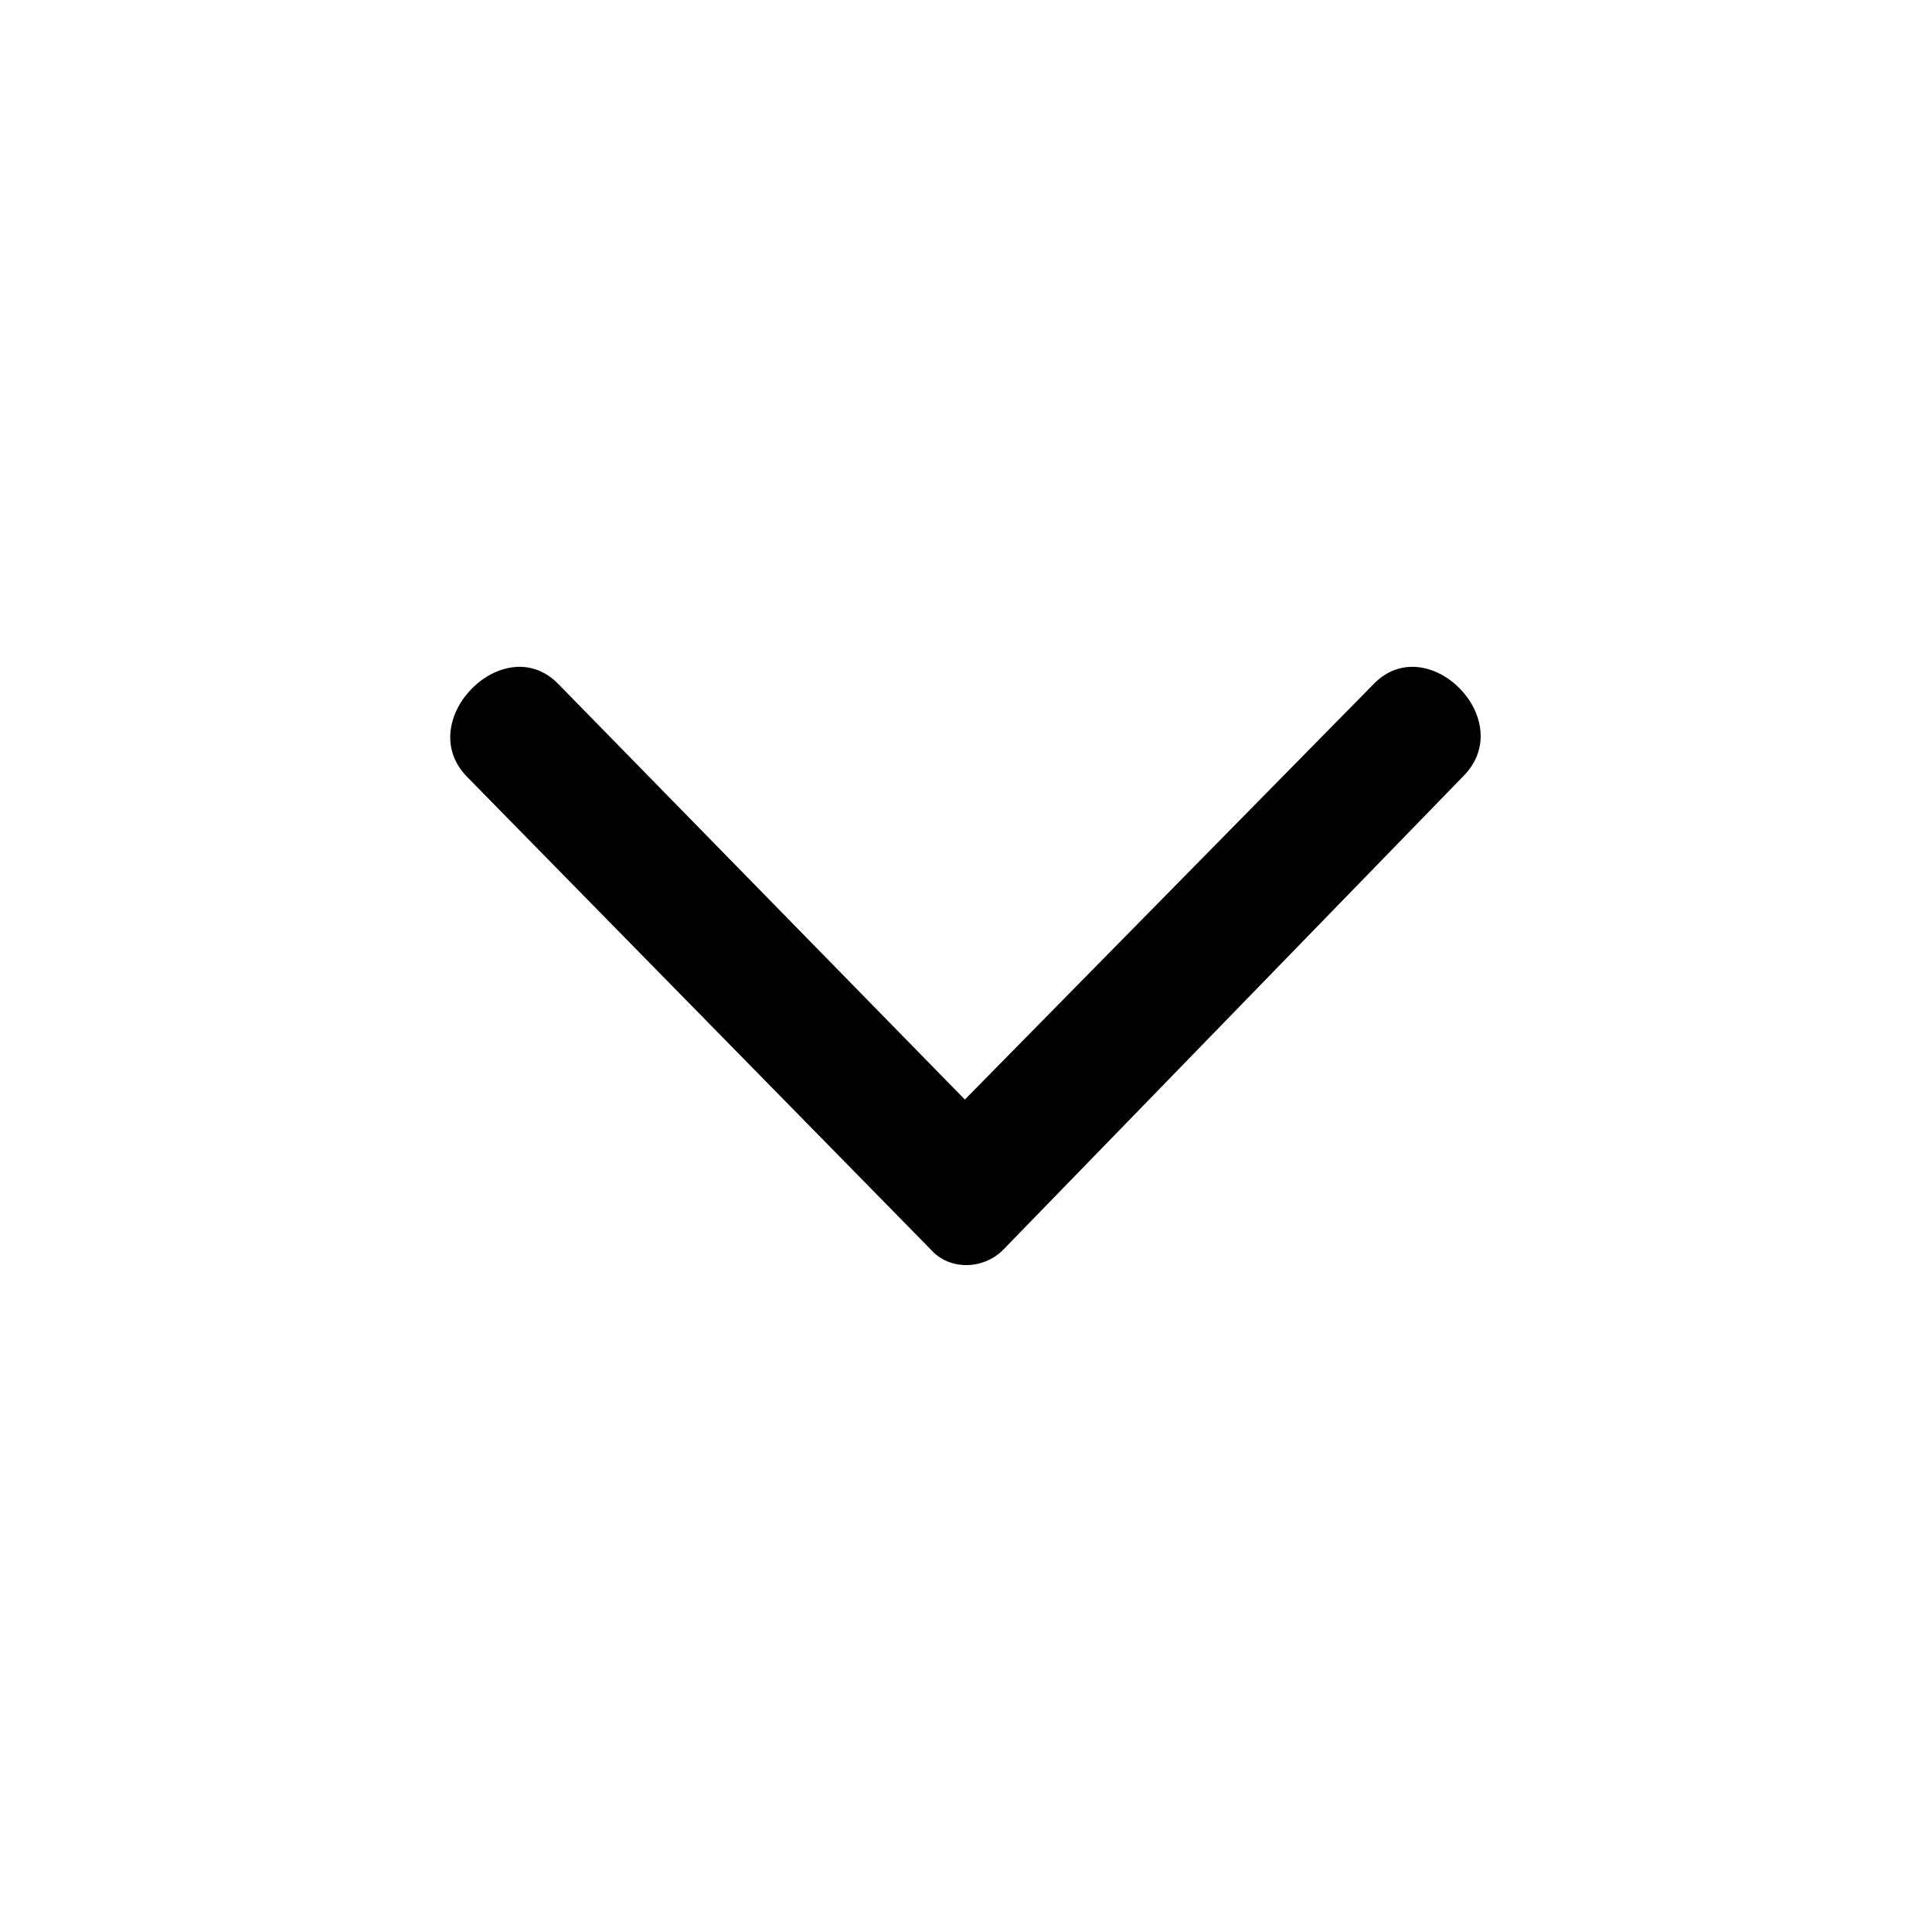
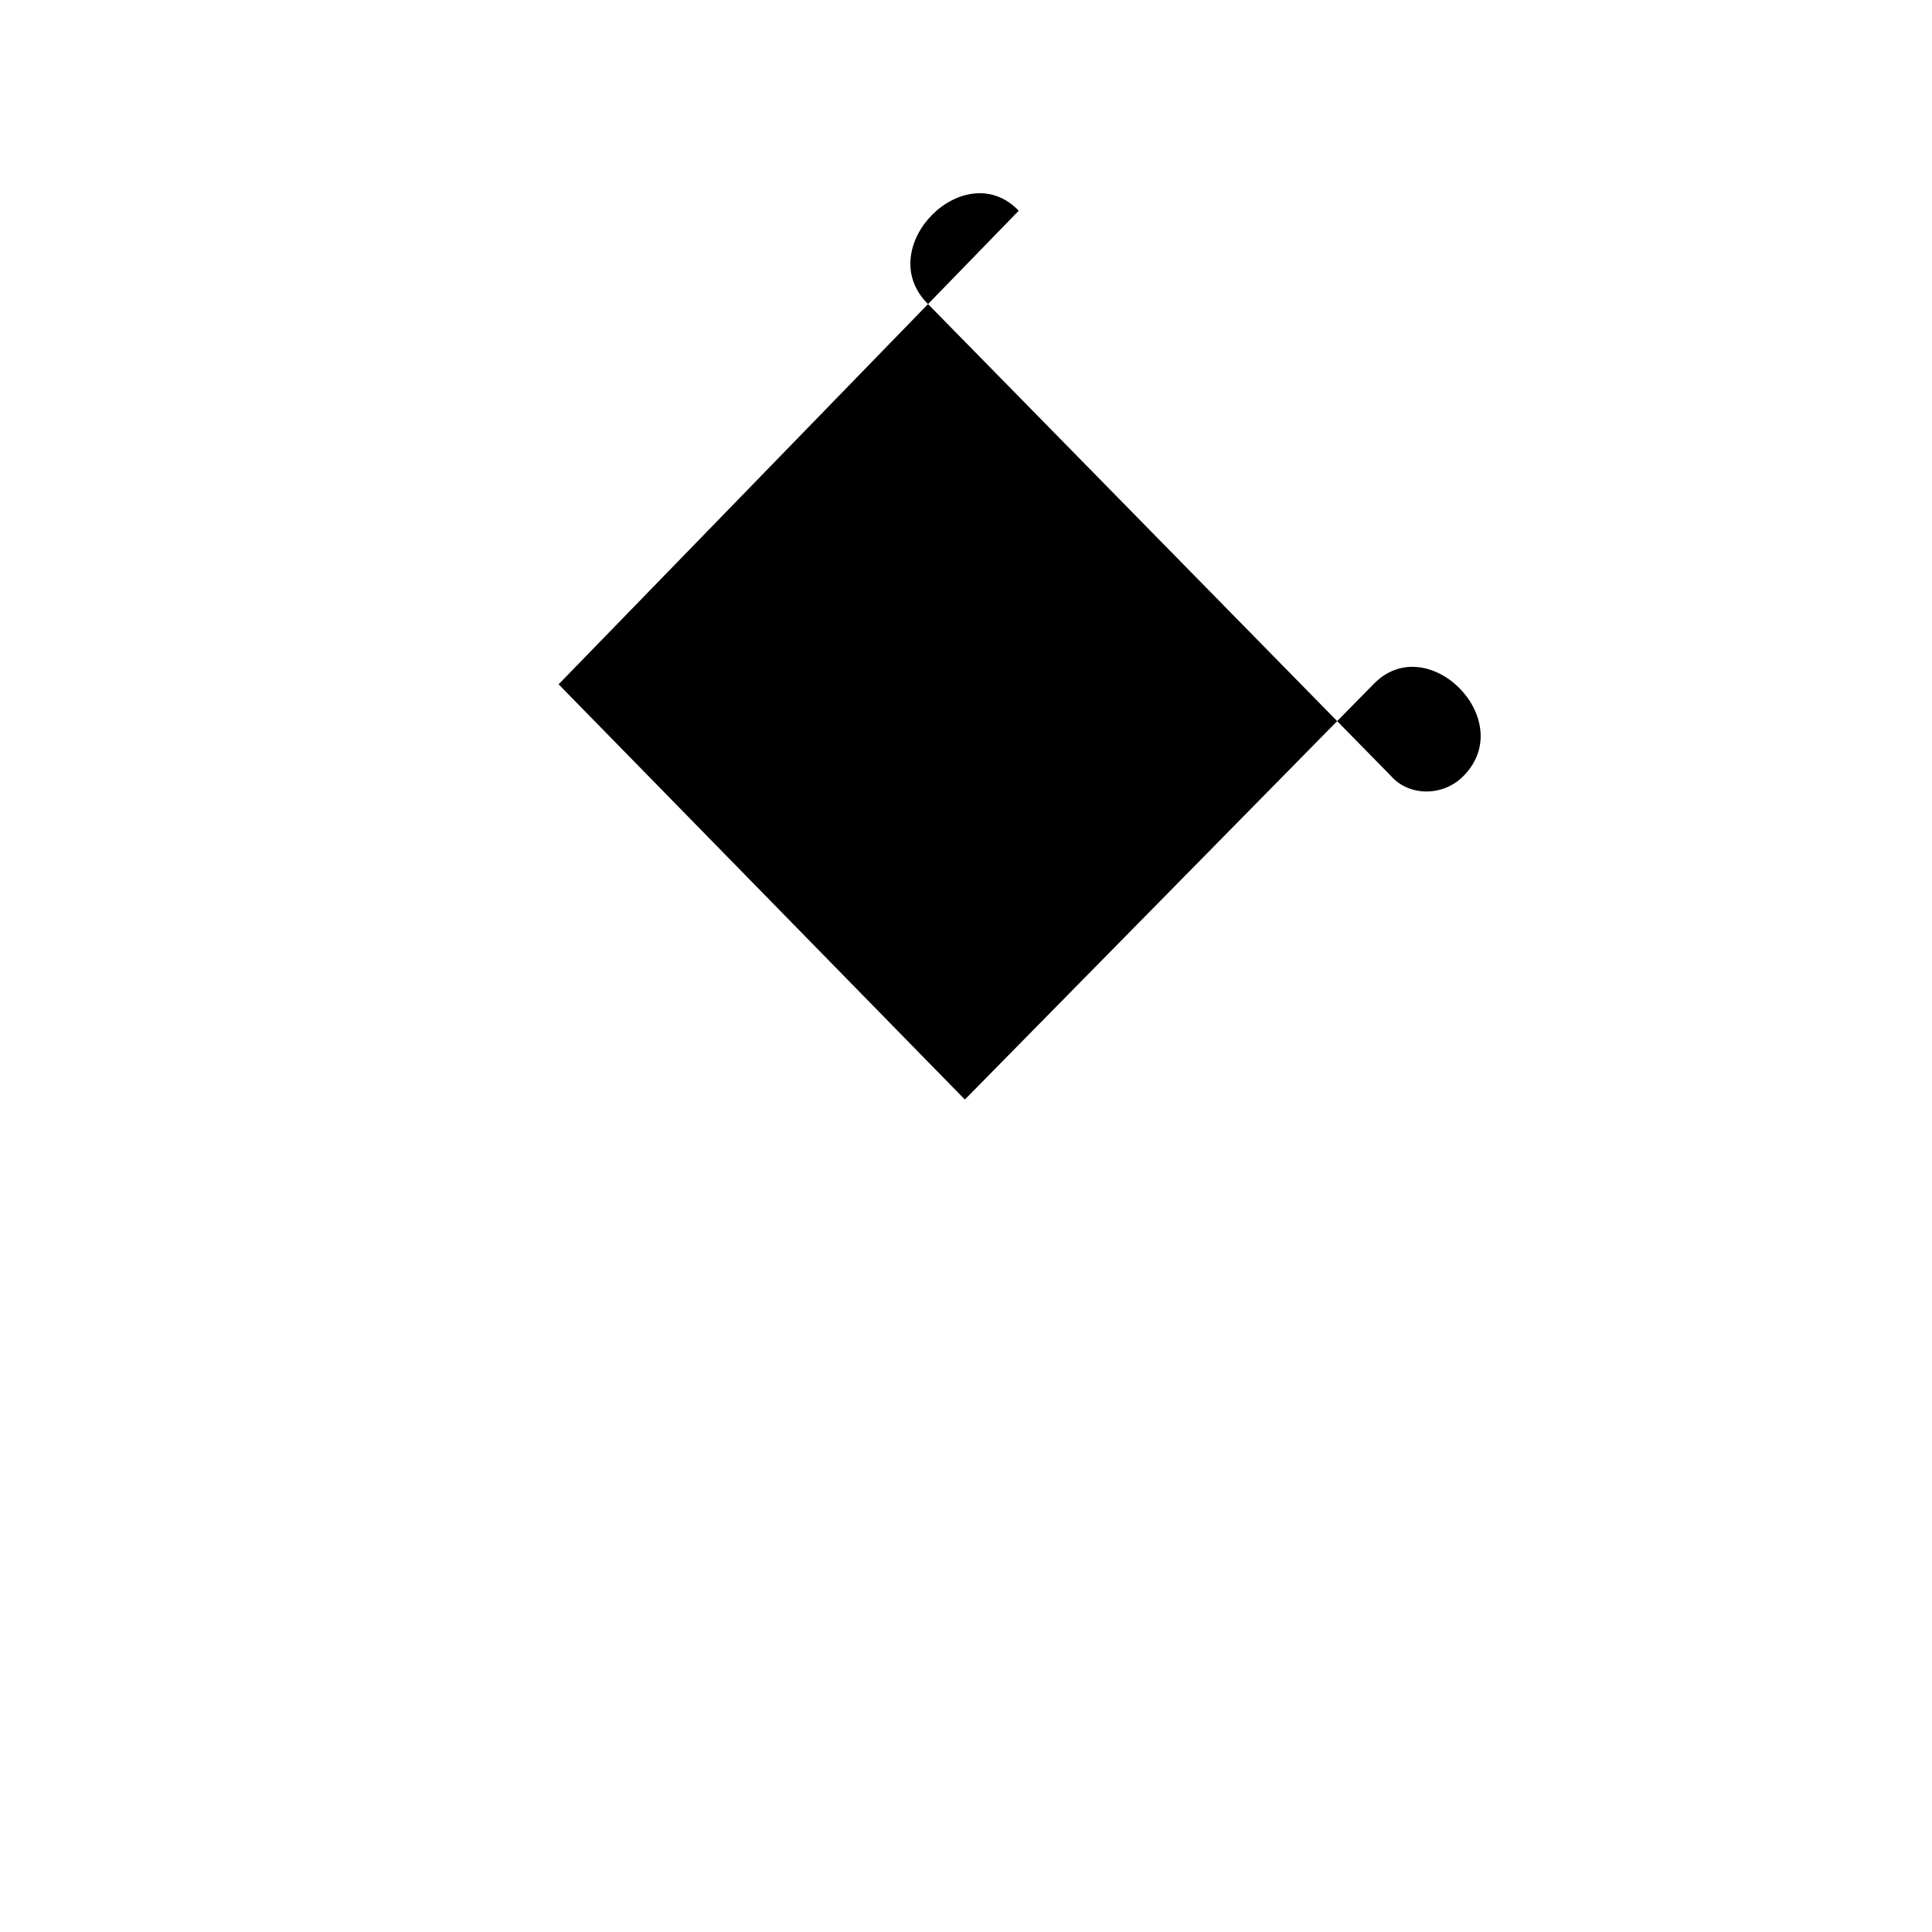
<svg xmlns="http://www.w3.org/2000/svg" fill="#000000" width="800px" height="800px" version="1.1" viewBox="144 144 512 512">
-   <path d="m292.04 325.35 107.66 110.04 108.26-110.04c14.277-14.871 38.664 9.516 23.793 24.387l-121.94 125.51c-5.352 5.352-14.277 5.352-19.035 0l-123.13-125.51c-14.277-14.871 10.113-39.258 24.387-24.387z" fill-rule="evenodd" />
+   <path d="m292.04 325.35 107.66 110.04 108.26-110.04c14.277-14.871 38.664 9.516 23.793 24.387c-5.352 5.352-14.277 5.352-19.035 0l-123.13-125.51c-14.277-14.871 10.113-39.258 24.387-24.387z" fill-rule="evenodd" />
</svg>